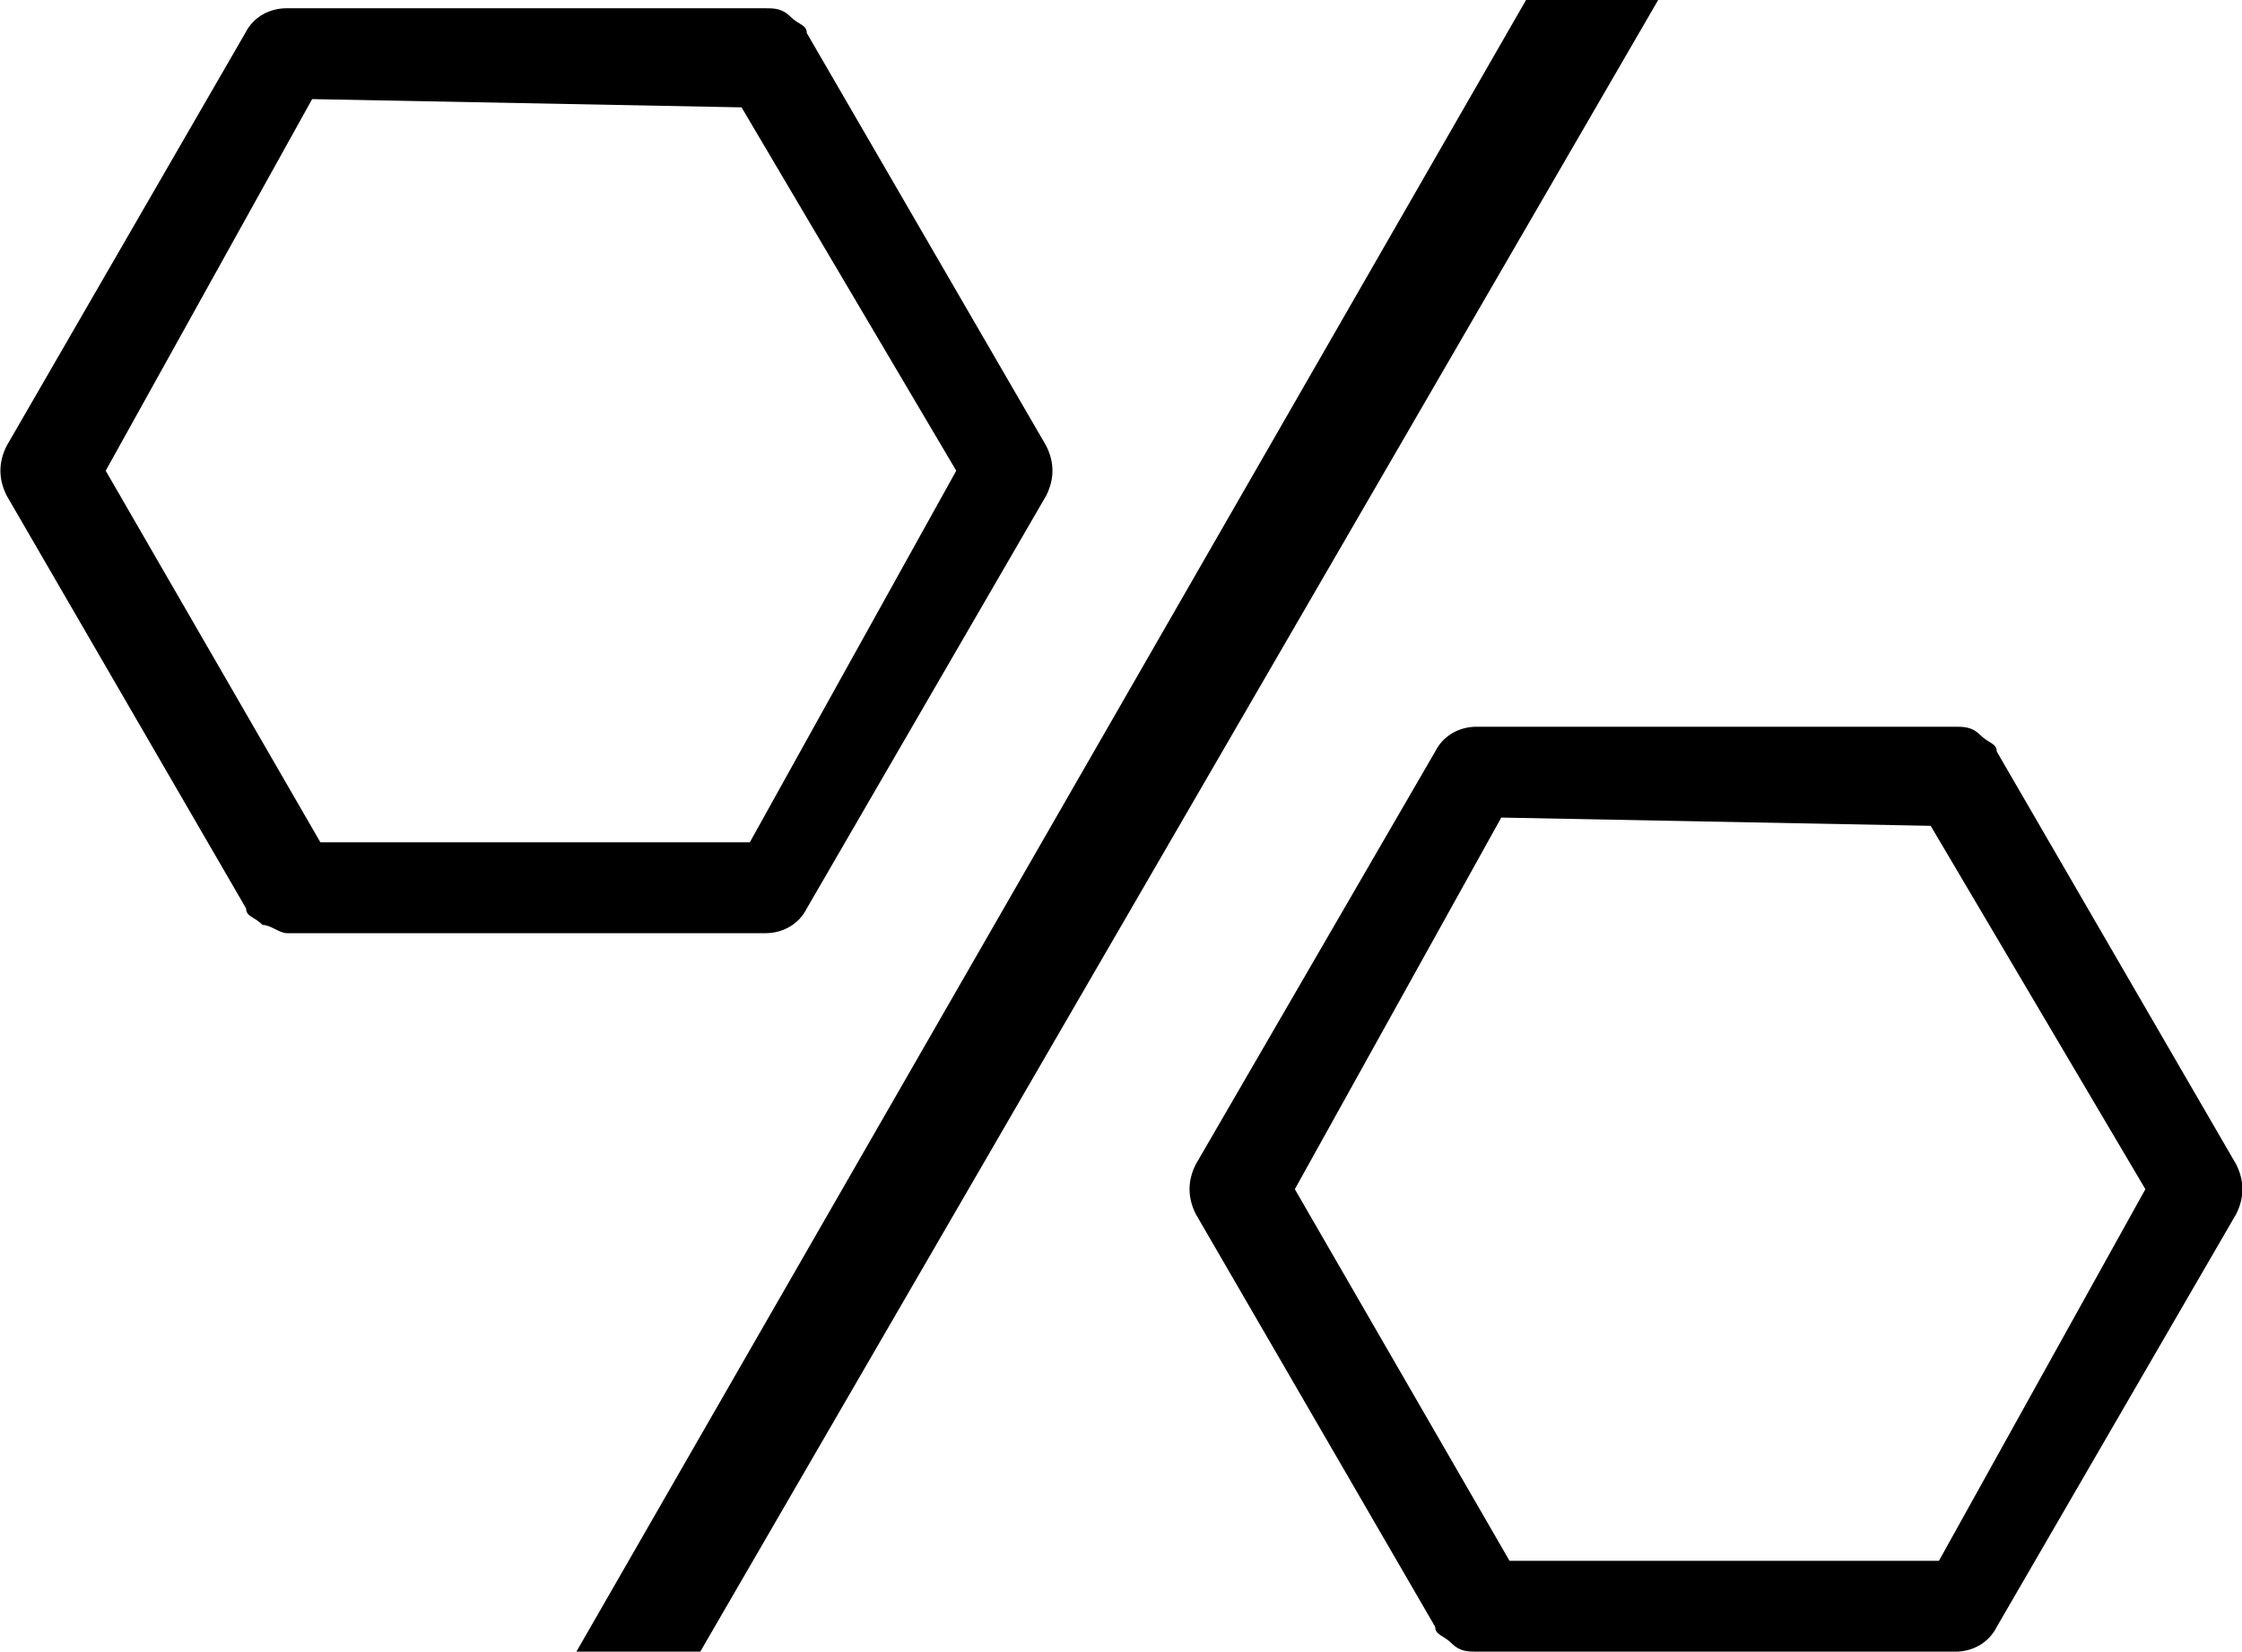
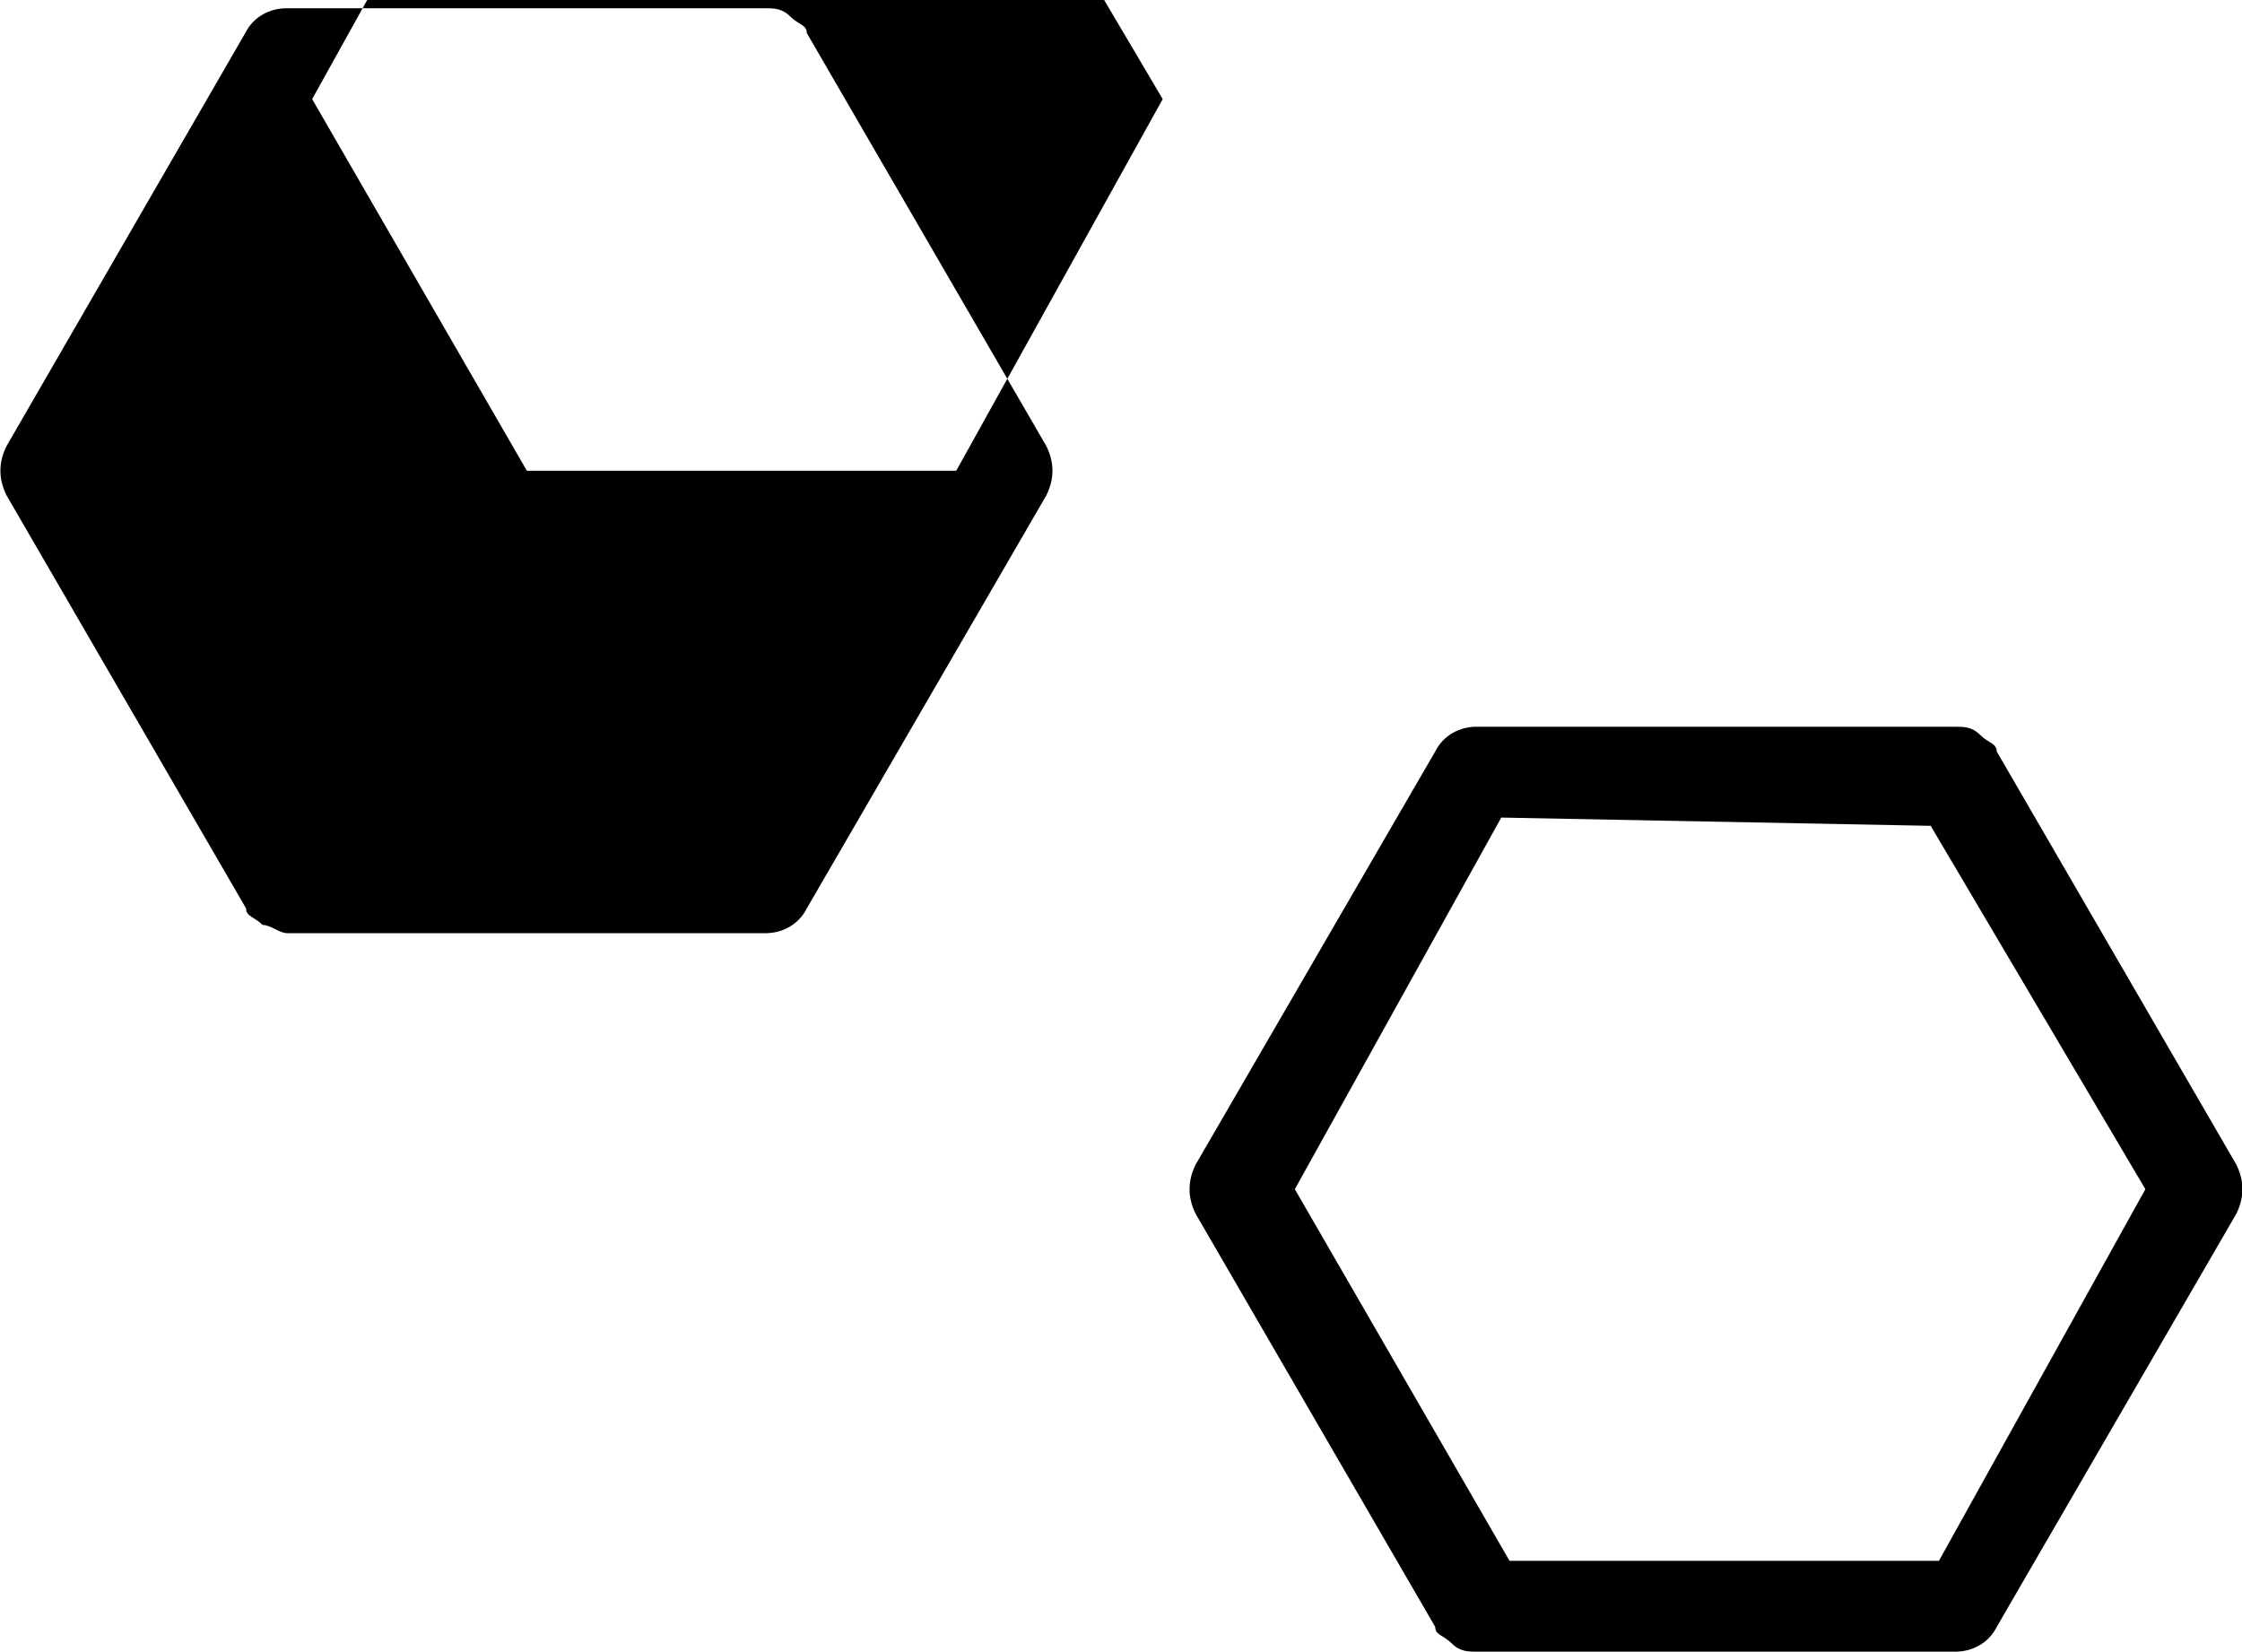
<svg xmlns="http://www.w3.org/2000/svg" id="Ebene_2" data-name="Ebene 2" viewBox="0 0 27.15 20">
  <g id="Ebene_1-2" data-name="Ebene 1">
    <g>
      <path d="m17.58,19.9c-.1-.1-.2-.1-.2-.2l-2.9-5c-.1-.2-.1-.4,0-.6l2.9-5c.1-.2.3-.3.5-.3h5.8c.1,0,.2,0,.3.1s.2.1.2.2l2.9,5c.1.2.1.4,0,.6l-2.9,5c-.1.2-.3.3-.5.3h-5.8c-.1,0-.2,0-.3-.1Zm.6-10l-2.5,4.5,2.6,4.5h5.2l2.5-4.5-2.6-4.4-5.2-.1Z" />
-       <path d="m3.18,11.2c-.1-.1-.2-.1-.2-.2L.08,6c-.1-.2-.1-.4,0-.6L2.97.4c.1-.2.3-.3.5-.3h5.8c.1,0,.2,0,.3.1.1.1.2.1.2.2l2.9,5c.1.2.1.4,0,.6l-2.9,5c-.1.2-.3.3-.5.3H3.48c-.1,0-.2-.1-.3-.1ZM3.78,1.2L1.28,5.7l2.6,4.5h5.2l2.5-4.5-2.6-4.4-5.2-.1Z" />
-       <polygon points="18.48 0 6.98 20 7.08 20 8.48 20 20.08 0 18.48 0" />
+       <path d="m3.18,11.2c-.1-.1-.2-.1-.2-.2L.08,6c-.1-.2-.1-.4,0-.6L2.97.4c.1-.2.3-.3.5-.3h5.8c.1,0,.2,0,.3.1.1.1.2.1.2.2l2.9,5c.1.2.1.4,0,.6l-2.9,5c-.1.2-.3.3-.5.3H3.48c-.1,0-.2-.1-.3-.1ZM3.78,1.2l2.6,4.5h5.2l2.5-4.5-2.6-4.4-5.2-.1Z" />
    </g>
  </g>
</svg>